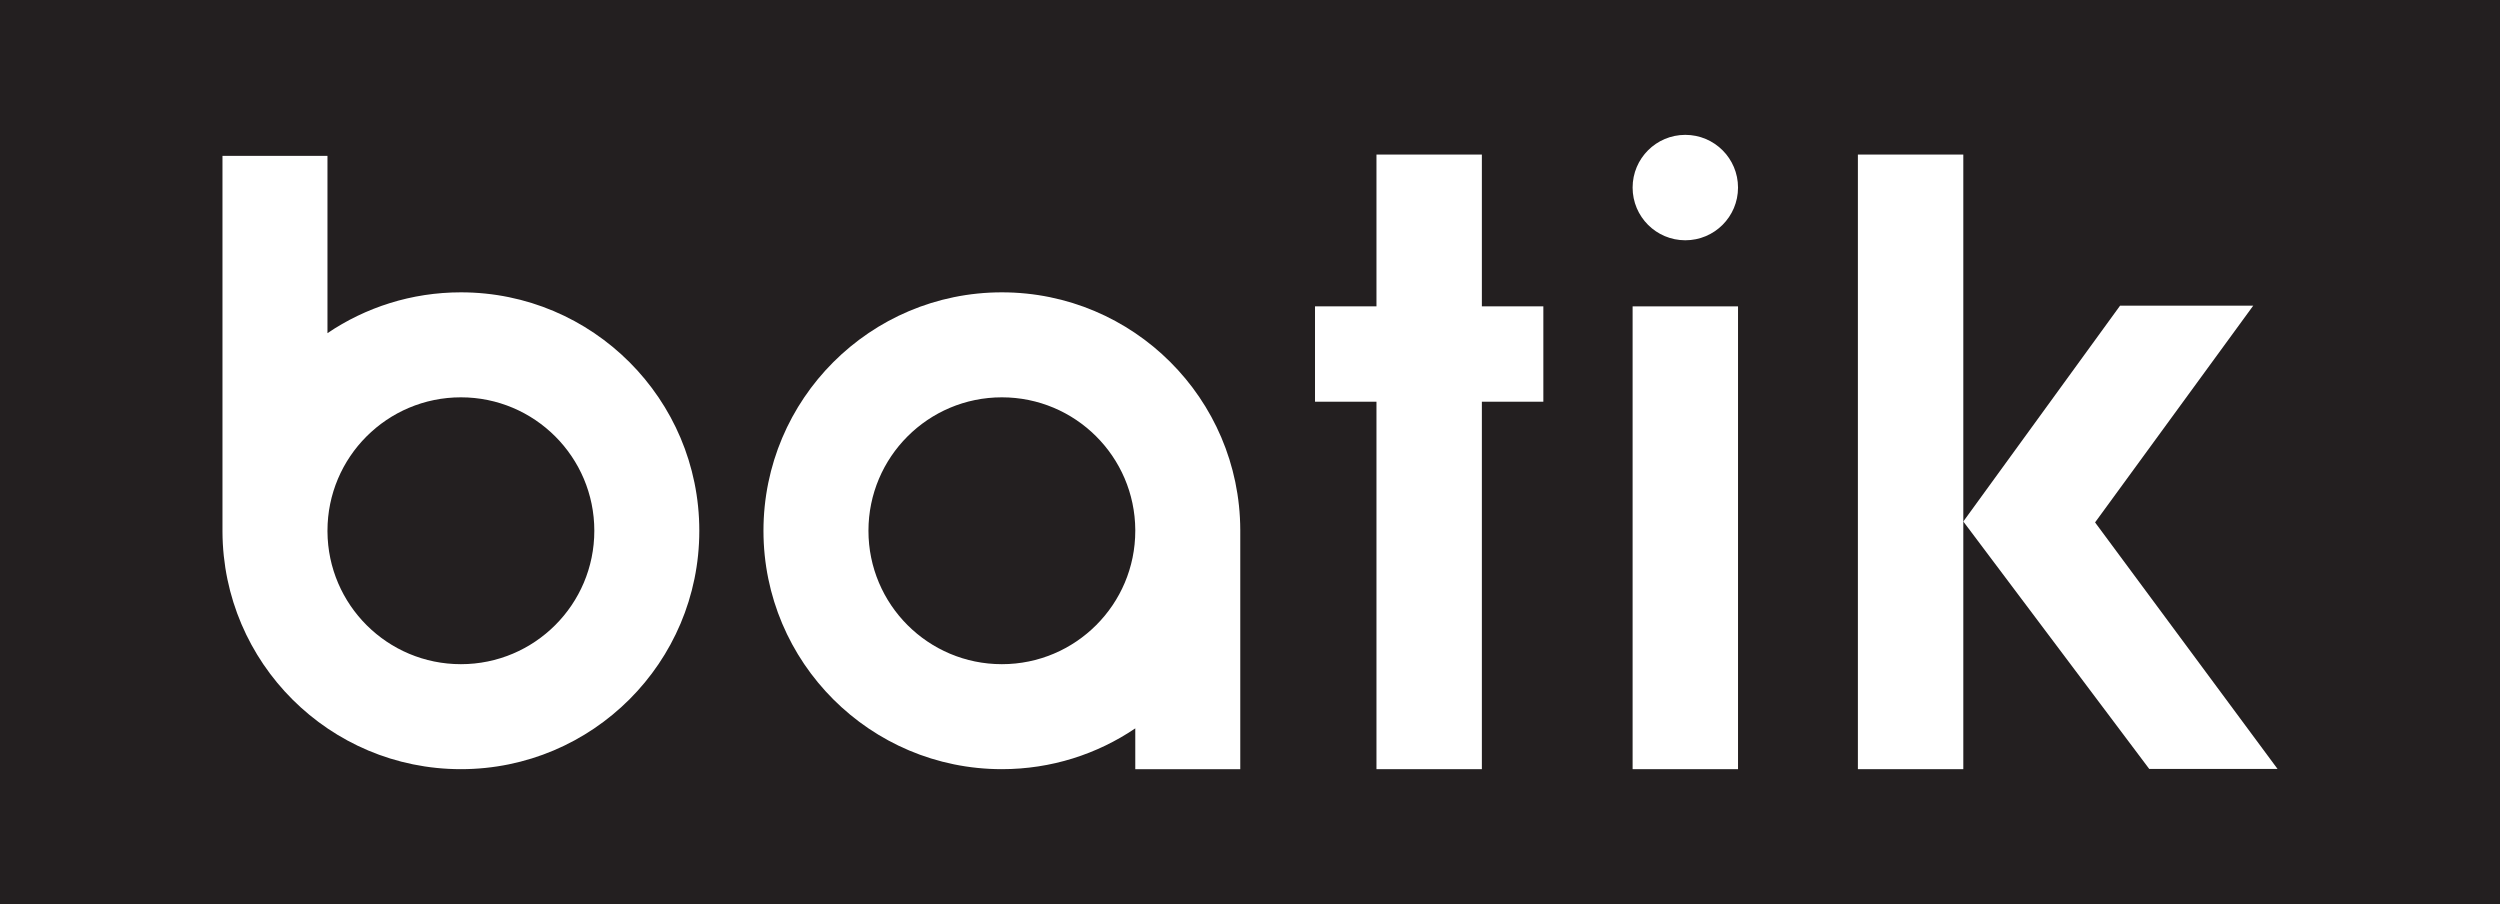
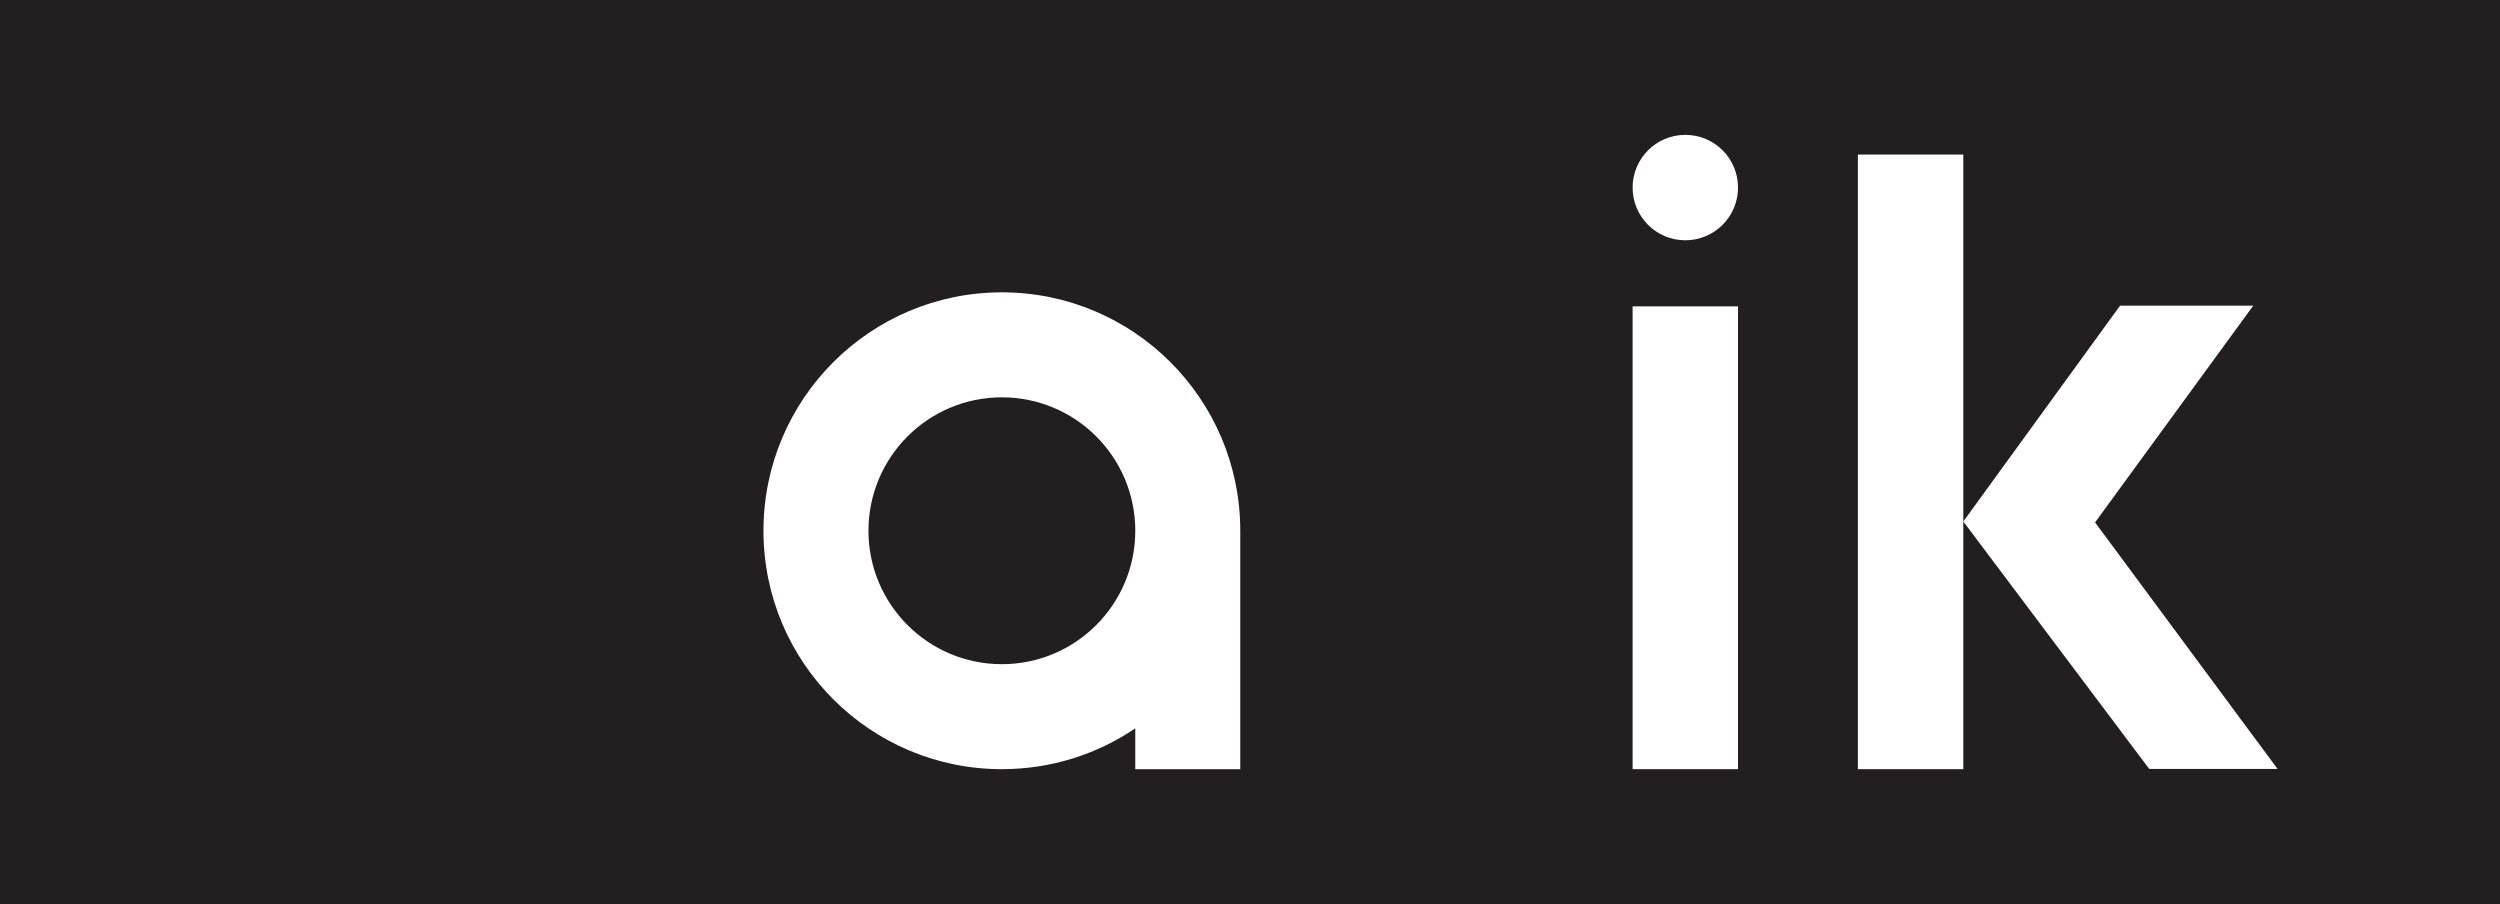
<svg xmlns="http://www.w3.org/2000/svg" width="438.38pt" height="158.52pt" viewBox="0 0 438.38 158.52" version="1.1">
  <rect x="0" y="0" width="438.38" height="158.52" fill="#808080" stroke="none" />
  <defs>
    <clipPath id="clip1">
      <path d="M 0 0 L 438.379 0 L 438.379 158.52 L 0 158.52 Z M 0 0 " />
    </clipPath>
  </defs>
  <g id="surface1">
    <g clip-path="url(#clip1)" clip-rule="nonzero">
      <path style=" stroke:none;fill-rule:nonzero;fill:rgb(13.699%,12.199%,12.5%);fill-opacity:1;" d="M 0 158.52 L 438.383 158.52 L 438.383 0.004 L 0 0.004 Z M 0 158.52 " />
    </g>
-     <path style=" stroke:none;fill-rule:nonzero;fill:rgb(100%,100%,100%);fill-opacity:1;" d="M 57.422 93.07 L 57.422 93.211 C 57.5 106.066 67.945 116.465 80.82 116.465 C 93.738 116.465 104.215 105.992 104.215 93.07 C 104.215 80.148 93.738 69.672 80.82 69.672 C 67.898 69.672 57.422 80.148 57.422 93.07 M 57.422 58.418 C 64.098 53.902 72.152 51.262 80.82 51.262 C 103.906 51.262 122.625 69.98 122.625 93.07 C 122.625 116.16 103.906 134.875 80.82 134.875 C 57.777 134.875 39.09 116.234 39.012 93.211 L 39.012 27.336 L 57.422 27.336 " />
    <path style=" stroke:none;fill-rule:nonzero;fill:rgb(100%,100%,100%);fill-opacity:1;" d="M 199.074 93.07 L 199.074 92.926 C 199 80.07 188.555 69.672 175.68 69.672 C 162.758 69.672 152.285 80.148 152.285 93.07 C 152.285 105.992 162.758 116.465 175.68 116.465 C 188.602 116.465 199.074 105.992 199.074 93.07 M 199.074 127.719 C 192.398 132.238 184.348 134.875 175.68 134.875 C 152.594 134.875 133.875 116.16 133.875 93.07 C 133.875 69.98 152.594 51.262 175.68 51.262 C 198.723 51.262 217.41 69.906 217.484 92.926 L 217.484 134.875 L 199.074 134.875 " />
-     <path style=" stroke:none;fill-rule:nonzero;fill:rgb(100%,100%,100%);fill-opacity:1;" d="M 230.59 70.441 L 230.59 53.719 L 241.367 53.719 L 241.367 27.102 L 259.848 27.102 L 259.848 53.719 L 270.629 53.719 L 270.629 70.441 L 259.848 70.441 L 259.848 134.875 L 241.367 134.875 L 241.367 70.441 " />
    <path style=" stroke:none;fill-rule:nonzero;fill:rgb(100%,100%,100%);fill-opacity:1;" d="M 286.281 134.875 L 304.766 134.875 L 304.766 53.723 L 286.281 53.723 Z M 286.281 134.875 " />
    <path style=" stroke:none;fill-rule:nonzero;fill:rgb(100%,100%,100%);fill-opacity:1;" d="M 325.785 134.875 L 344.27 134.875 L 344.27 27.102 L 325.785 27.102 Z M 325.785 134.875 " />
    <path style=" stroke:none;fill-rule:evenodd;fill:rgb(100%,100%,100%);fill-opacity:1;" d="M 286.281 32.891 C 286.281 27.785 290.418 23.648 295.523 23.648 C 300.629 23.648 304.766 27.785 304.766 32.891 C 304.766 37.996 300.629 42.133 295.523 42.133 C 290.418 42.133 286.281 37.996 286.281 32.891 " />
    <path style=" stroke:none;fill-rule:nonzero;fill:rgb(100%,100%,100%);fill-opacity:1;" d="M 367.375 91.605 L 399.371 134.832 L 376.871 134.832 L 344.27 91.445 L 371.762 53.594 L 395.113 53.594 " />
  </g>
</svg>